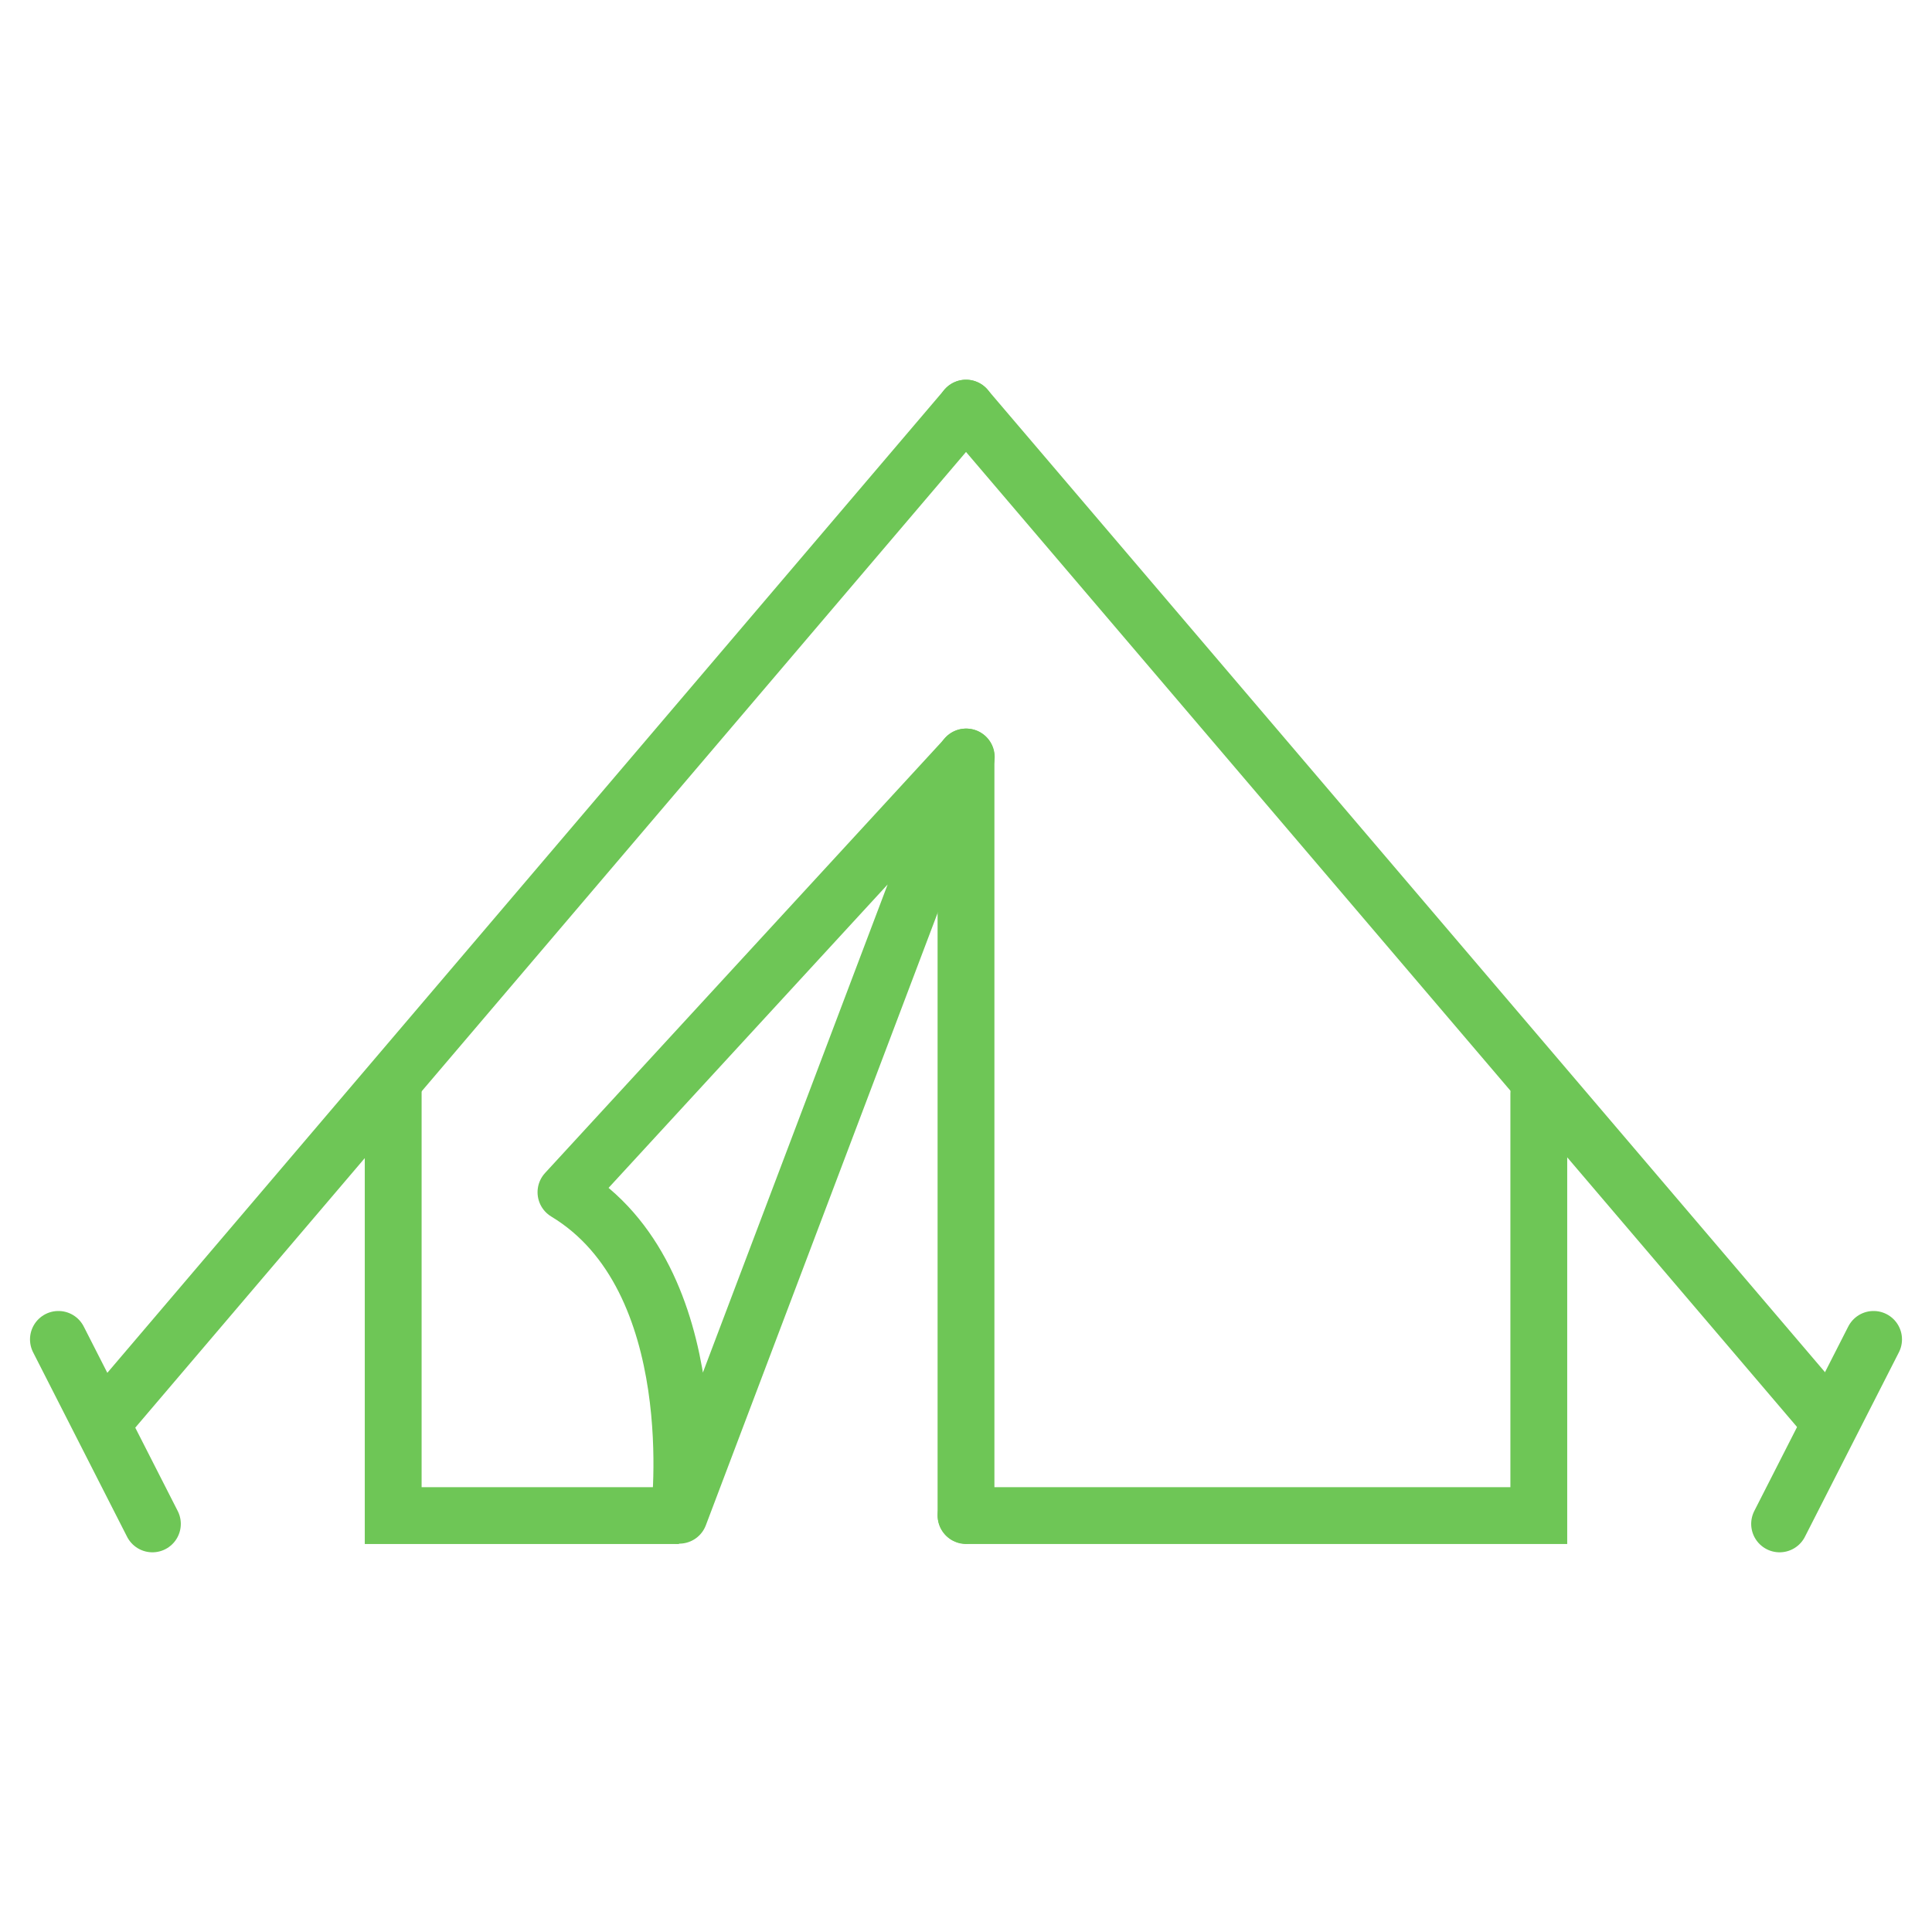
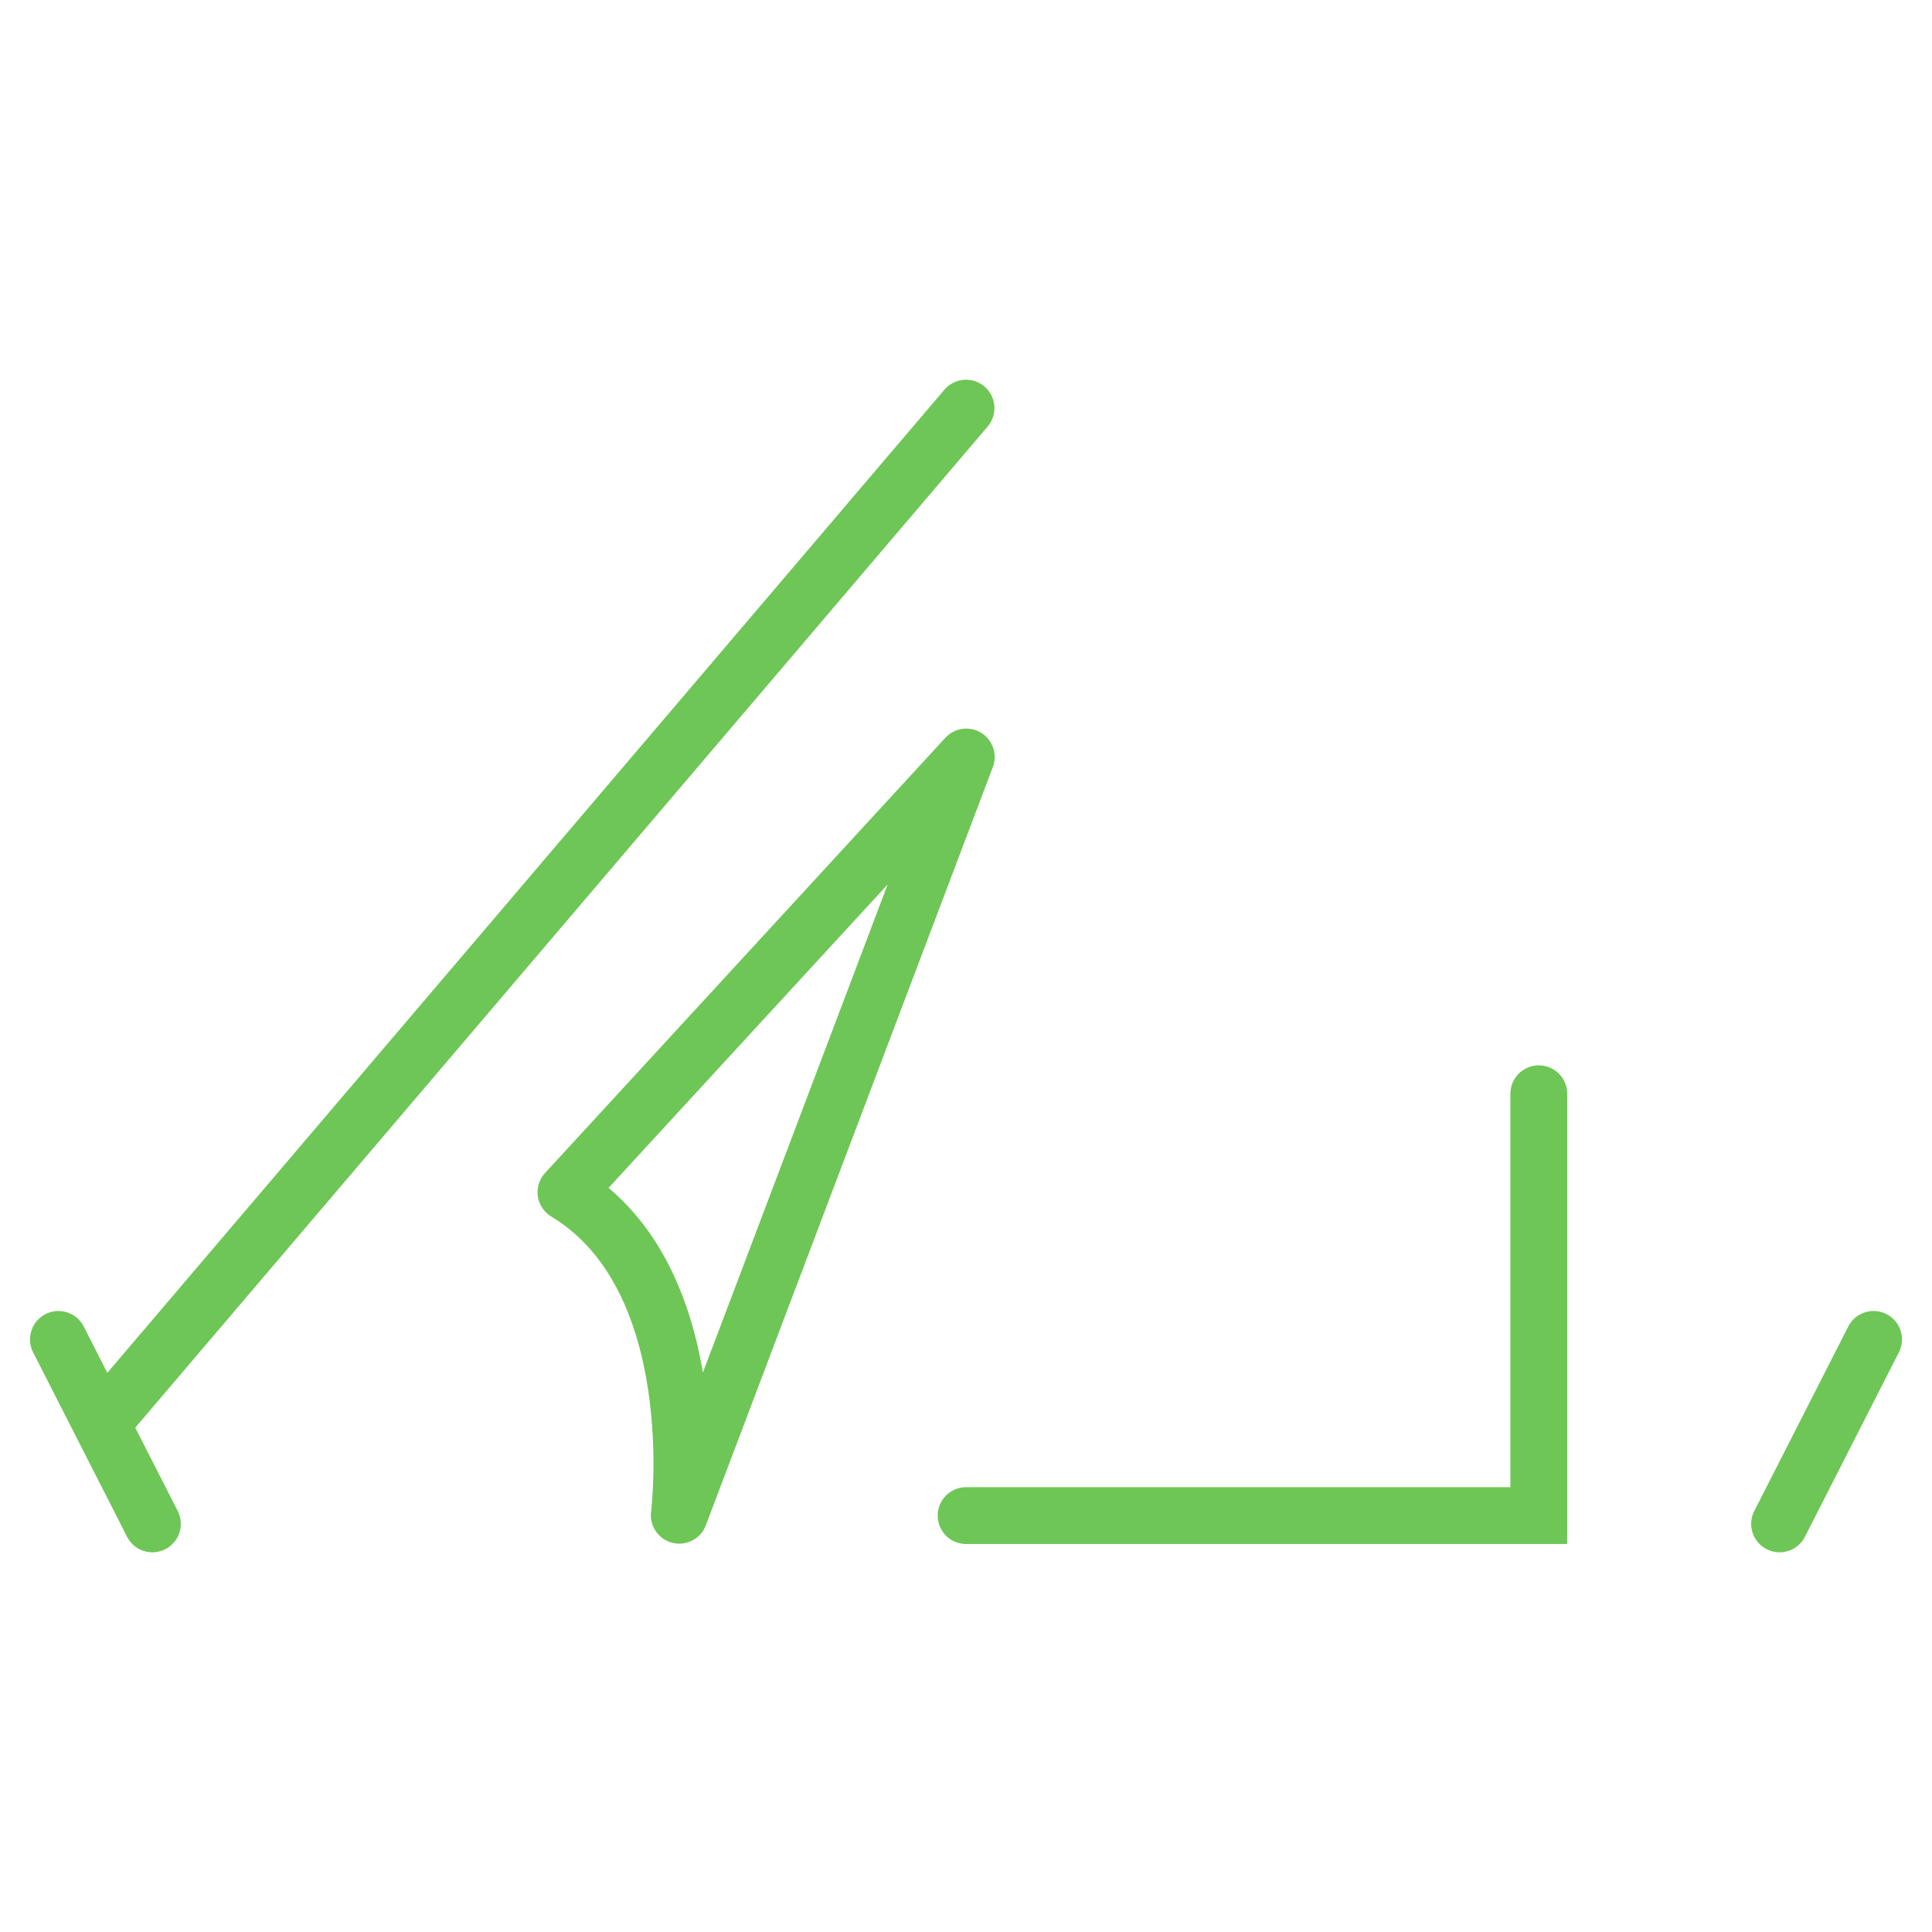
<svg xmlns="http://www.w3.org/2000/svg" version="1.1" id="Layer_1" x="0px" y="0px" width="85px" height="85px" viewBox="0 0 85 85" enable-background="new 0 0 85 85" xml:space="preserve">
  <g>
    <g>
      <line fill="none" stroke="#6ec656" stroke-width="2.5" stroke-linecap="round" stroke-linejoin="round" stroke-miterlimit="10" x1="4.538" y1="62.543" x2="42.501" y2="17.956" />
-       <line fill="none" stroke="#6ec656" stroke-width="2.5" stroke-linecap="round" stroke-linejoin="round" stroke-miterlimit="10" x1="80.475" y1="62.512" x2="42.5" y2="17.956" />
    </g>
    <g>
      <polyline fill="none" stroke="#6ec656" stroke-width="2.5" stroke-linecap="round" stroke-miterlimit="10" points="67.701,48.121     67.701,66.68 42.504,66.68   " />
-       <polyline fill="none" stroke="#6ec656" stroke-width="2.5" stroke-miterlimit="10" points="17.299,47.59 17.299,66.68     29.873,66.68   " />
    </g>
    <g>
      <line fill="none" stroke="#6ec656" stroke-width="2.5" stroke-linecap="round" stroke-miterlimit="10" x1="82.43" y1="58.928" x2="78.295" y2="67.045" />
      <line fill="none" stroke="#6ec656" stroke-width="2.5" stroke-linecap="round" stroke-miterlimit="10" x1="2.57" y1="58.928" x2="6.705" y2="67.045" />
    </g>
    <path fill="none" stroke="#6ec656" stroke-width="2.5" stroke-linecap="round" stroke-linejoin="round" stroke-miterlimit="10" d="   M42.512,33.305L29.885,66.664c0,0,1.316-10.41-4.985-14.211L42.512,33.305z" />
-     <line fill="none" stroke="#6ec656" stroke-width="2.5" stroke-linecap="round" stroke-linejoin="round" stroke-miterlimit="10" x1="42.5" y1="33.305" x2="42.5" y2="66.664" />
  </g>
</svg>